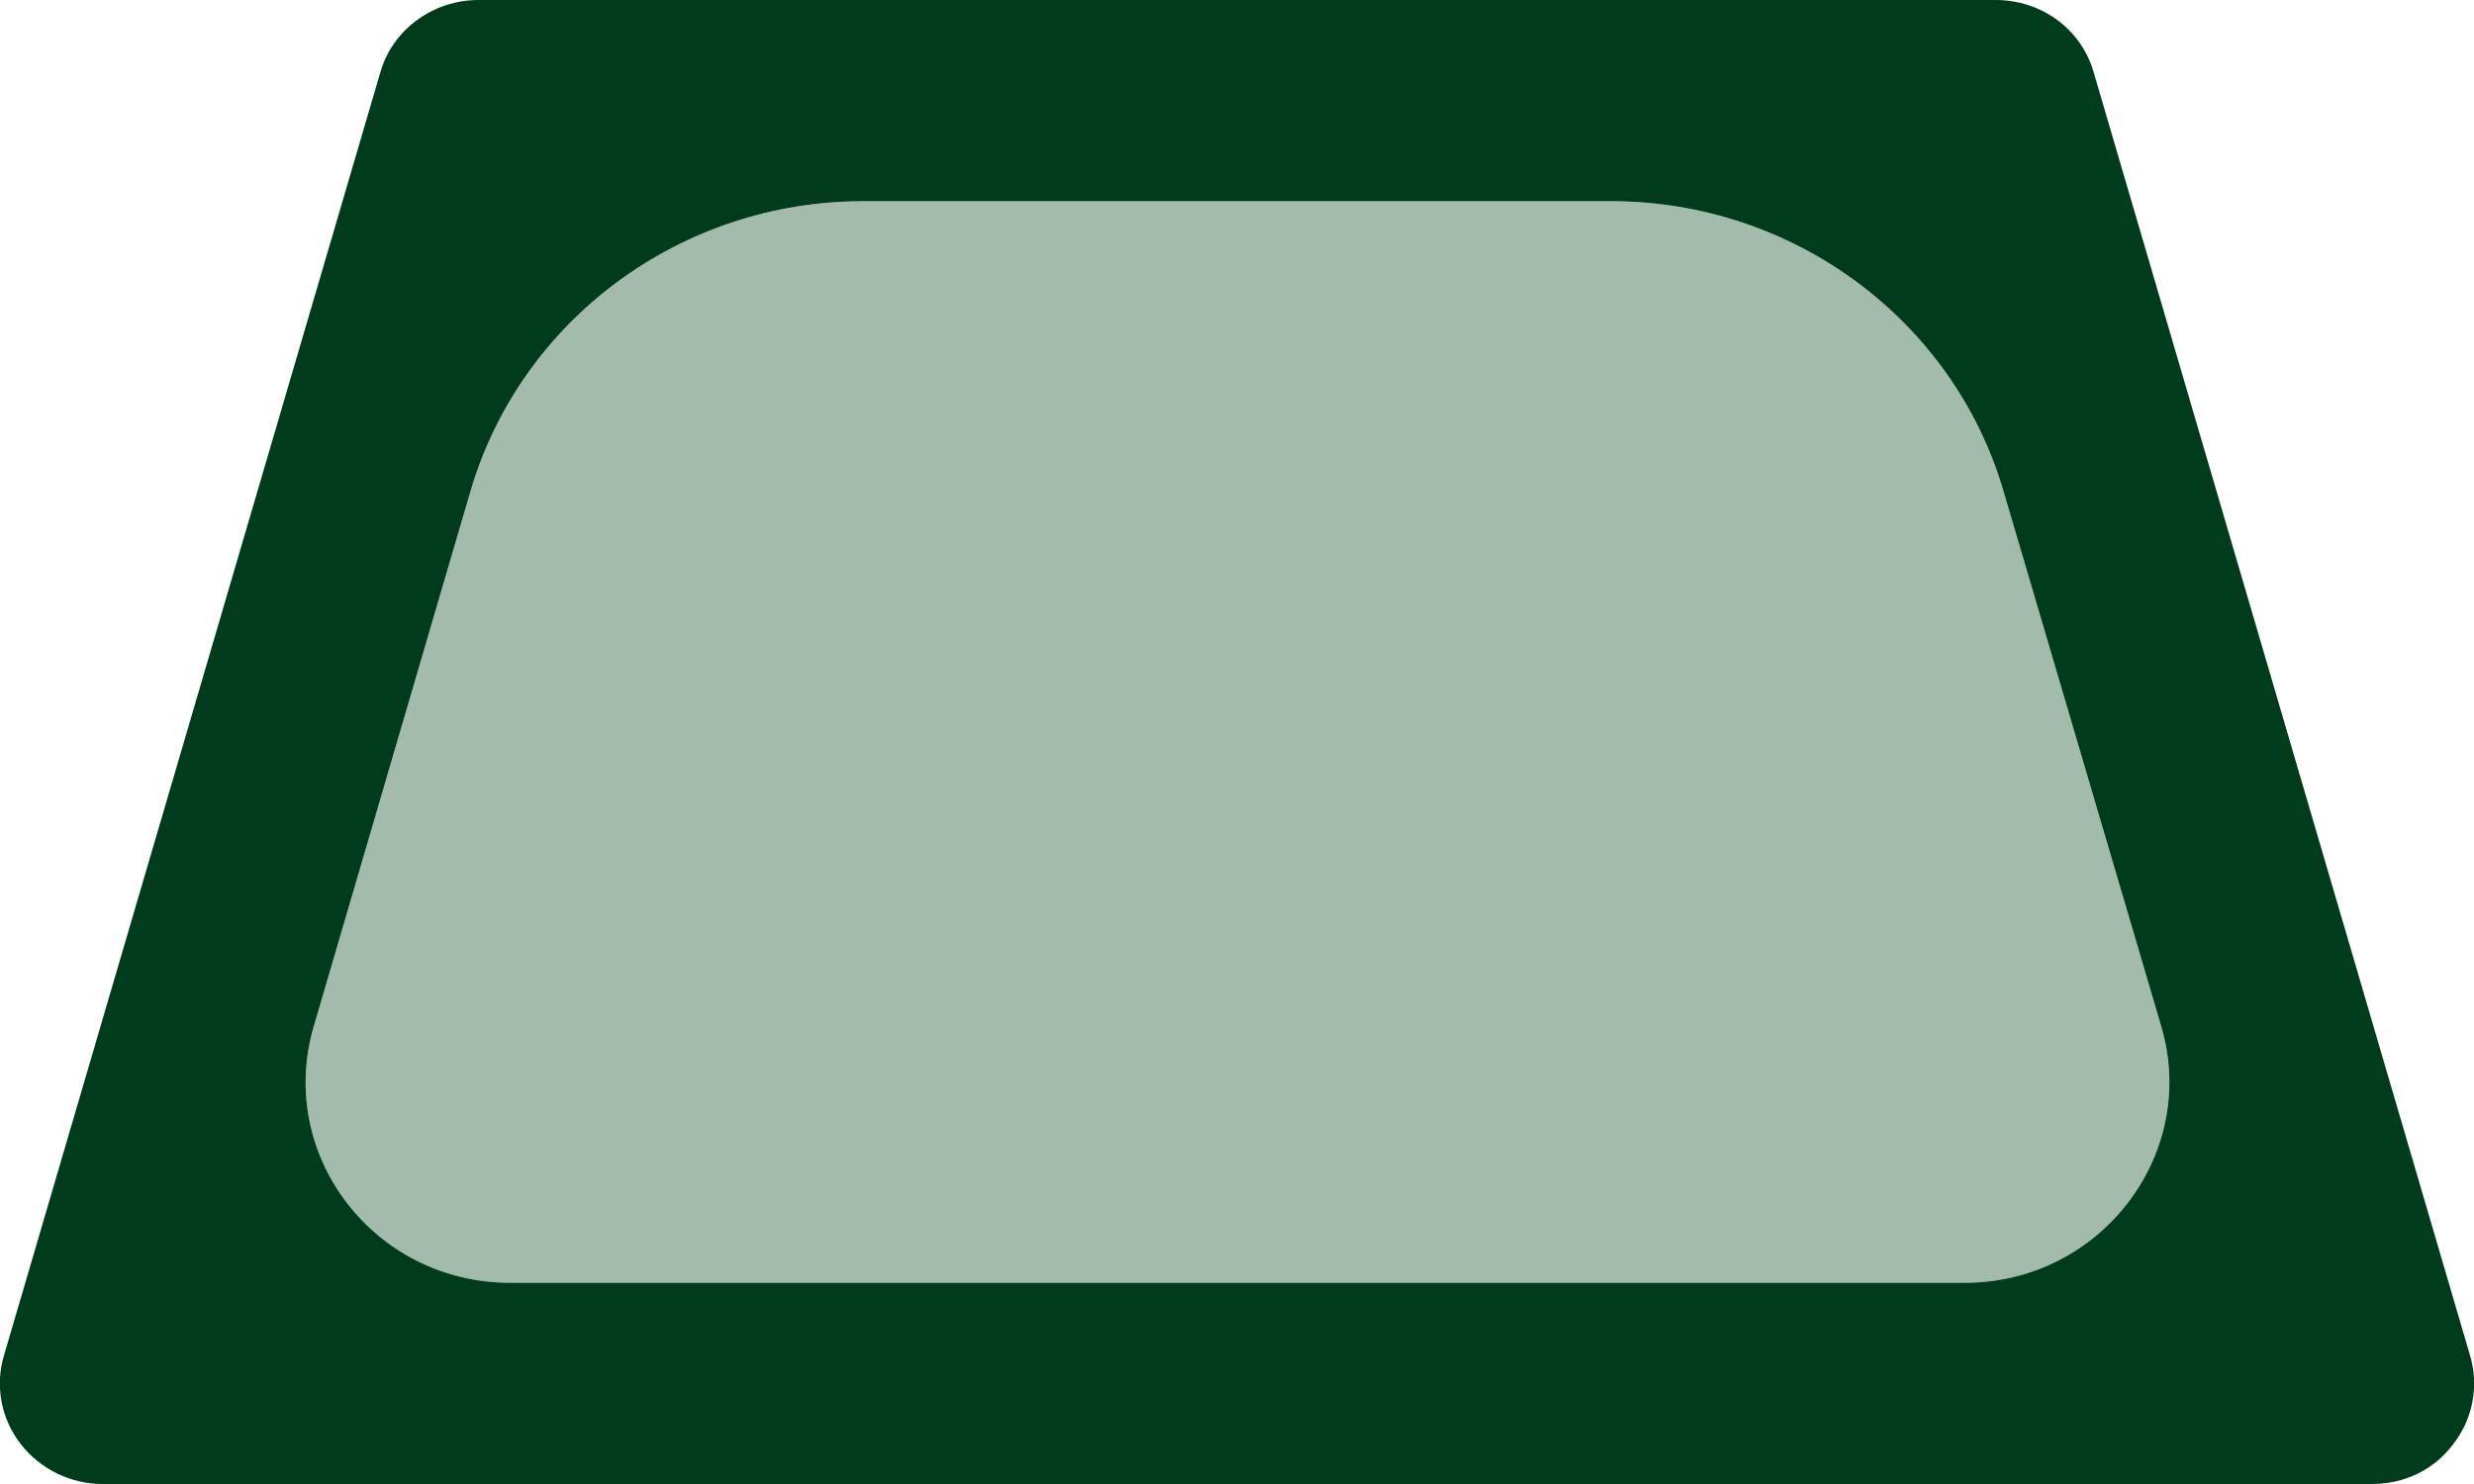
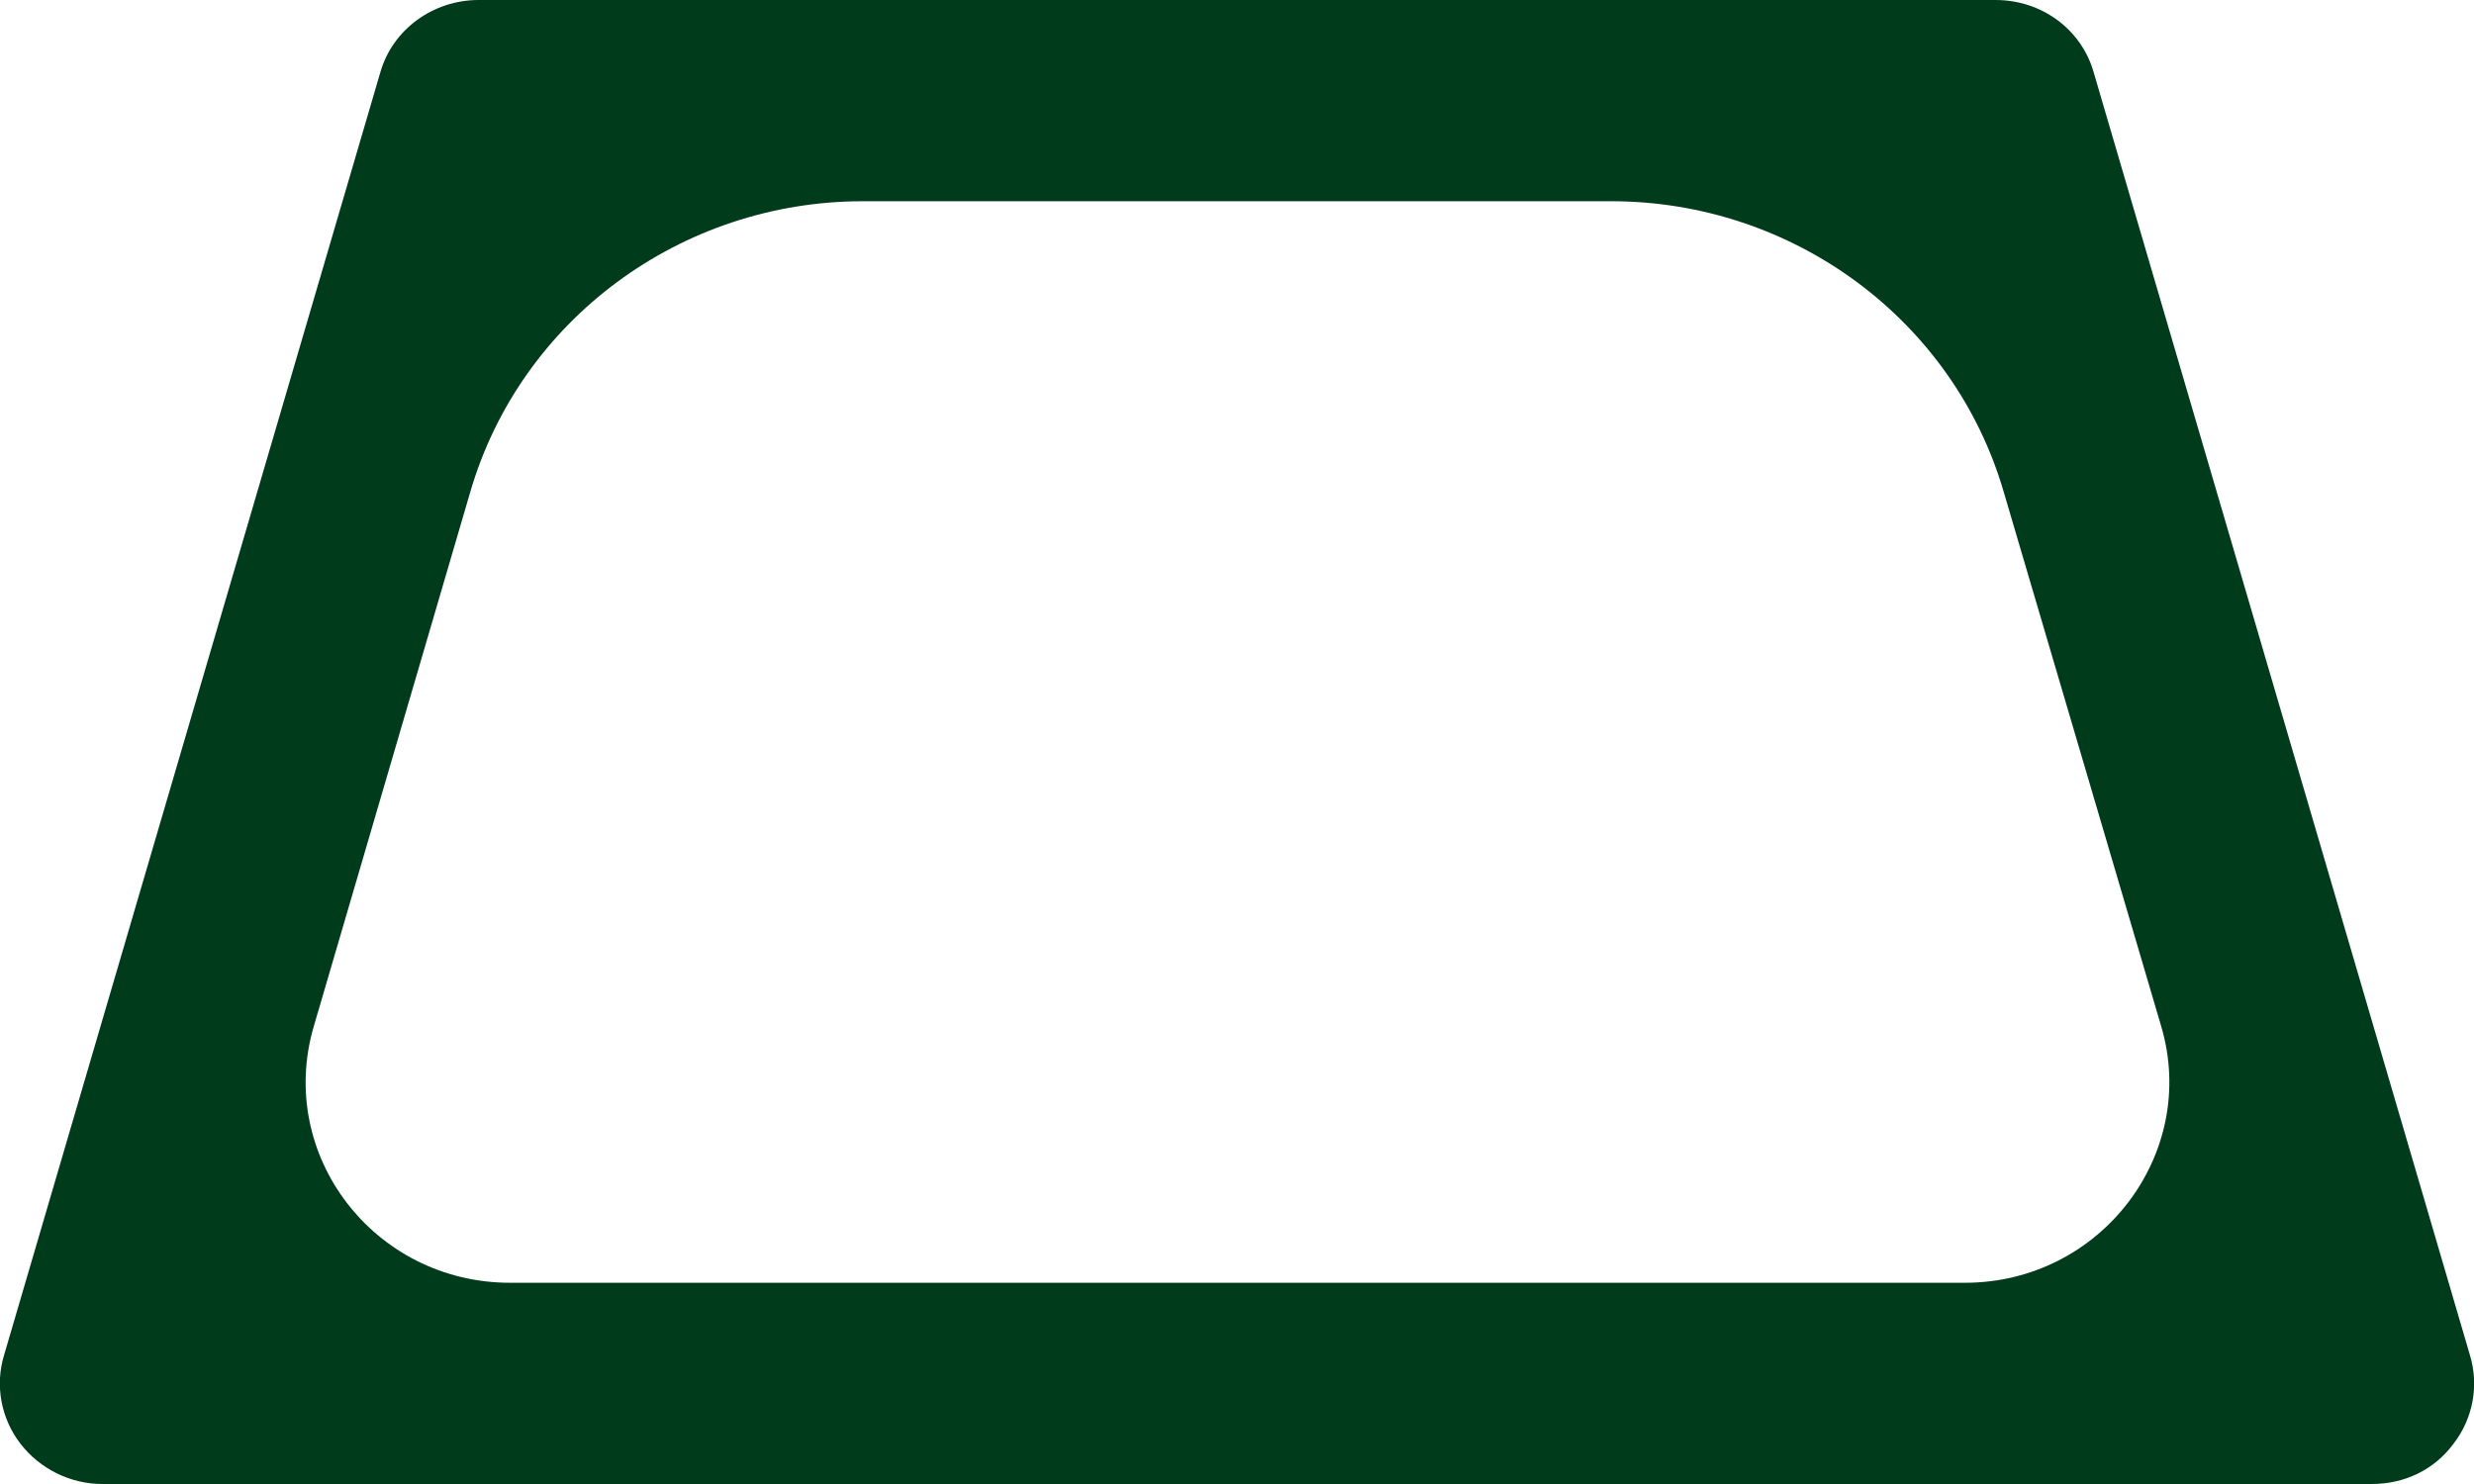
<svg xmlns="http://www.w3.org/2000/svg" width="25" height="15" viewBox="0 0 25 15" fill="none">
-   <path d="M5.155 12.966H19.855C21.229 12.966 22.221 11.664 21.839 10.373L20.248 4.973C19.742 3.234 18.12 2.034 16.281 2.034H8.719C6.88 2.034 5.258 3.234 4.752 4.973L3.171 10.373C2.789 11.675 3.781 12.966 5.155 12.966Z" fill="#A2BBAC" />
  <path d="M23.967 15H1.033C0.713 15 0.403 14.848 0.207 14.593C0.01 14.339 -0.052 14.003 0.041 13.698L3.843 0.732C3.967 0.295 4.38 0 4.835 0H20.165C20.63 0 21.033 0.295 21.157 0.732L24.959 13.698C25.052 14.003 24.99 14.339 24.793 14.593C24.597 14.858 24.297 15 23.967 15ZM5.155 12.966H19.855C21.229 12.966 22.221 11.664 21.839 10.373L20.248 4.973C19.742 3.234 18.12 2.034 16.281 2.034H8.719C6.88 2.034 5.258 3.234 4.752 4.973L3.171 10.373C2.789 11.675 3.781 12.966 5.155 12.966Z" fill="#003B1B" />
</svg>